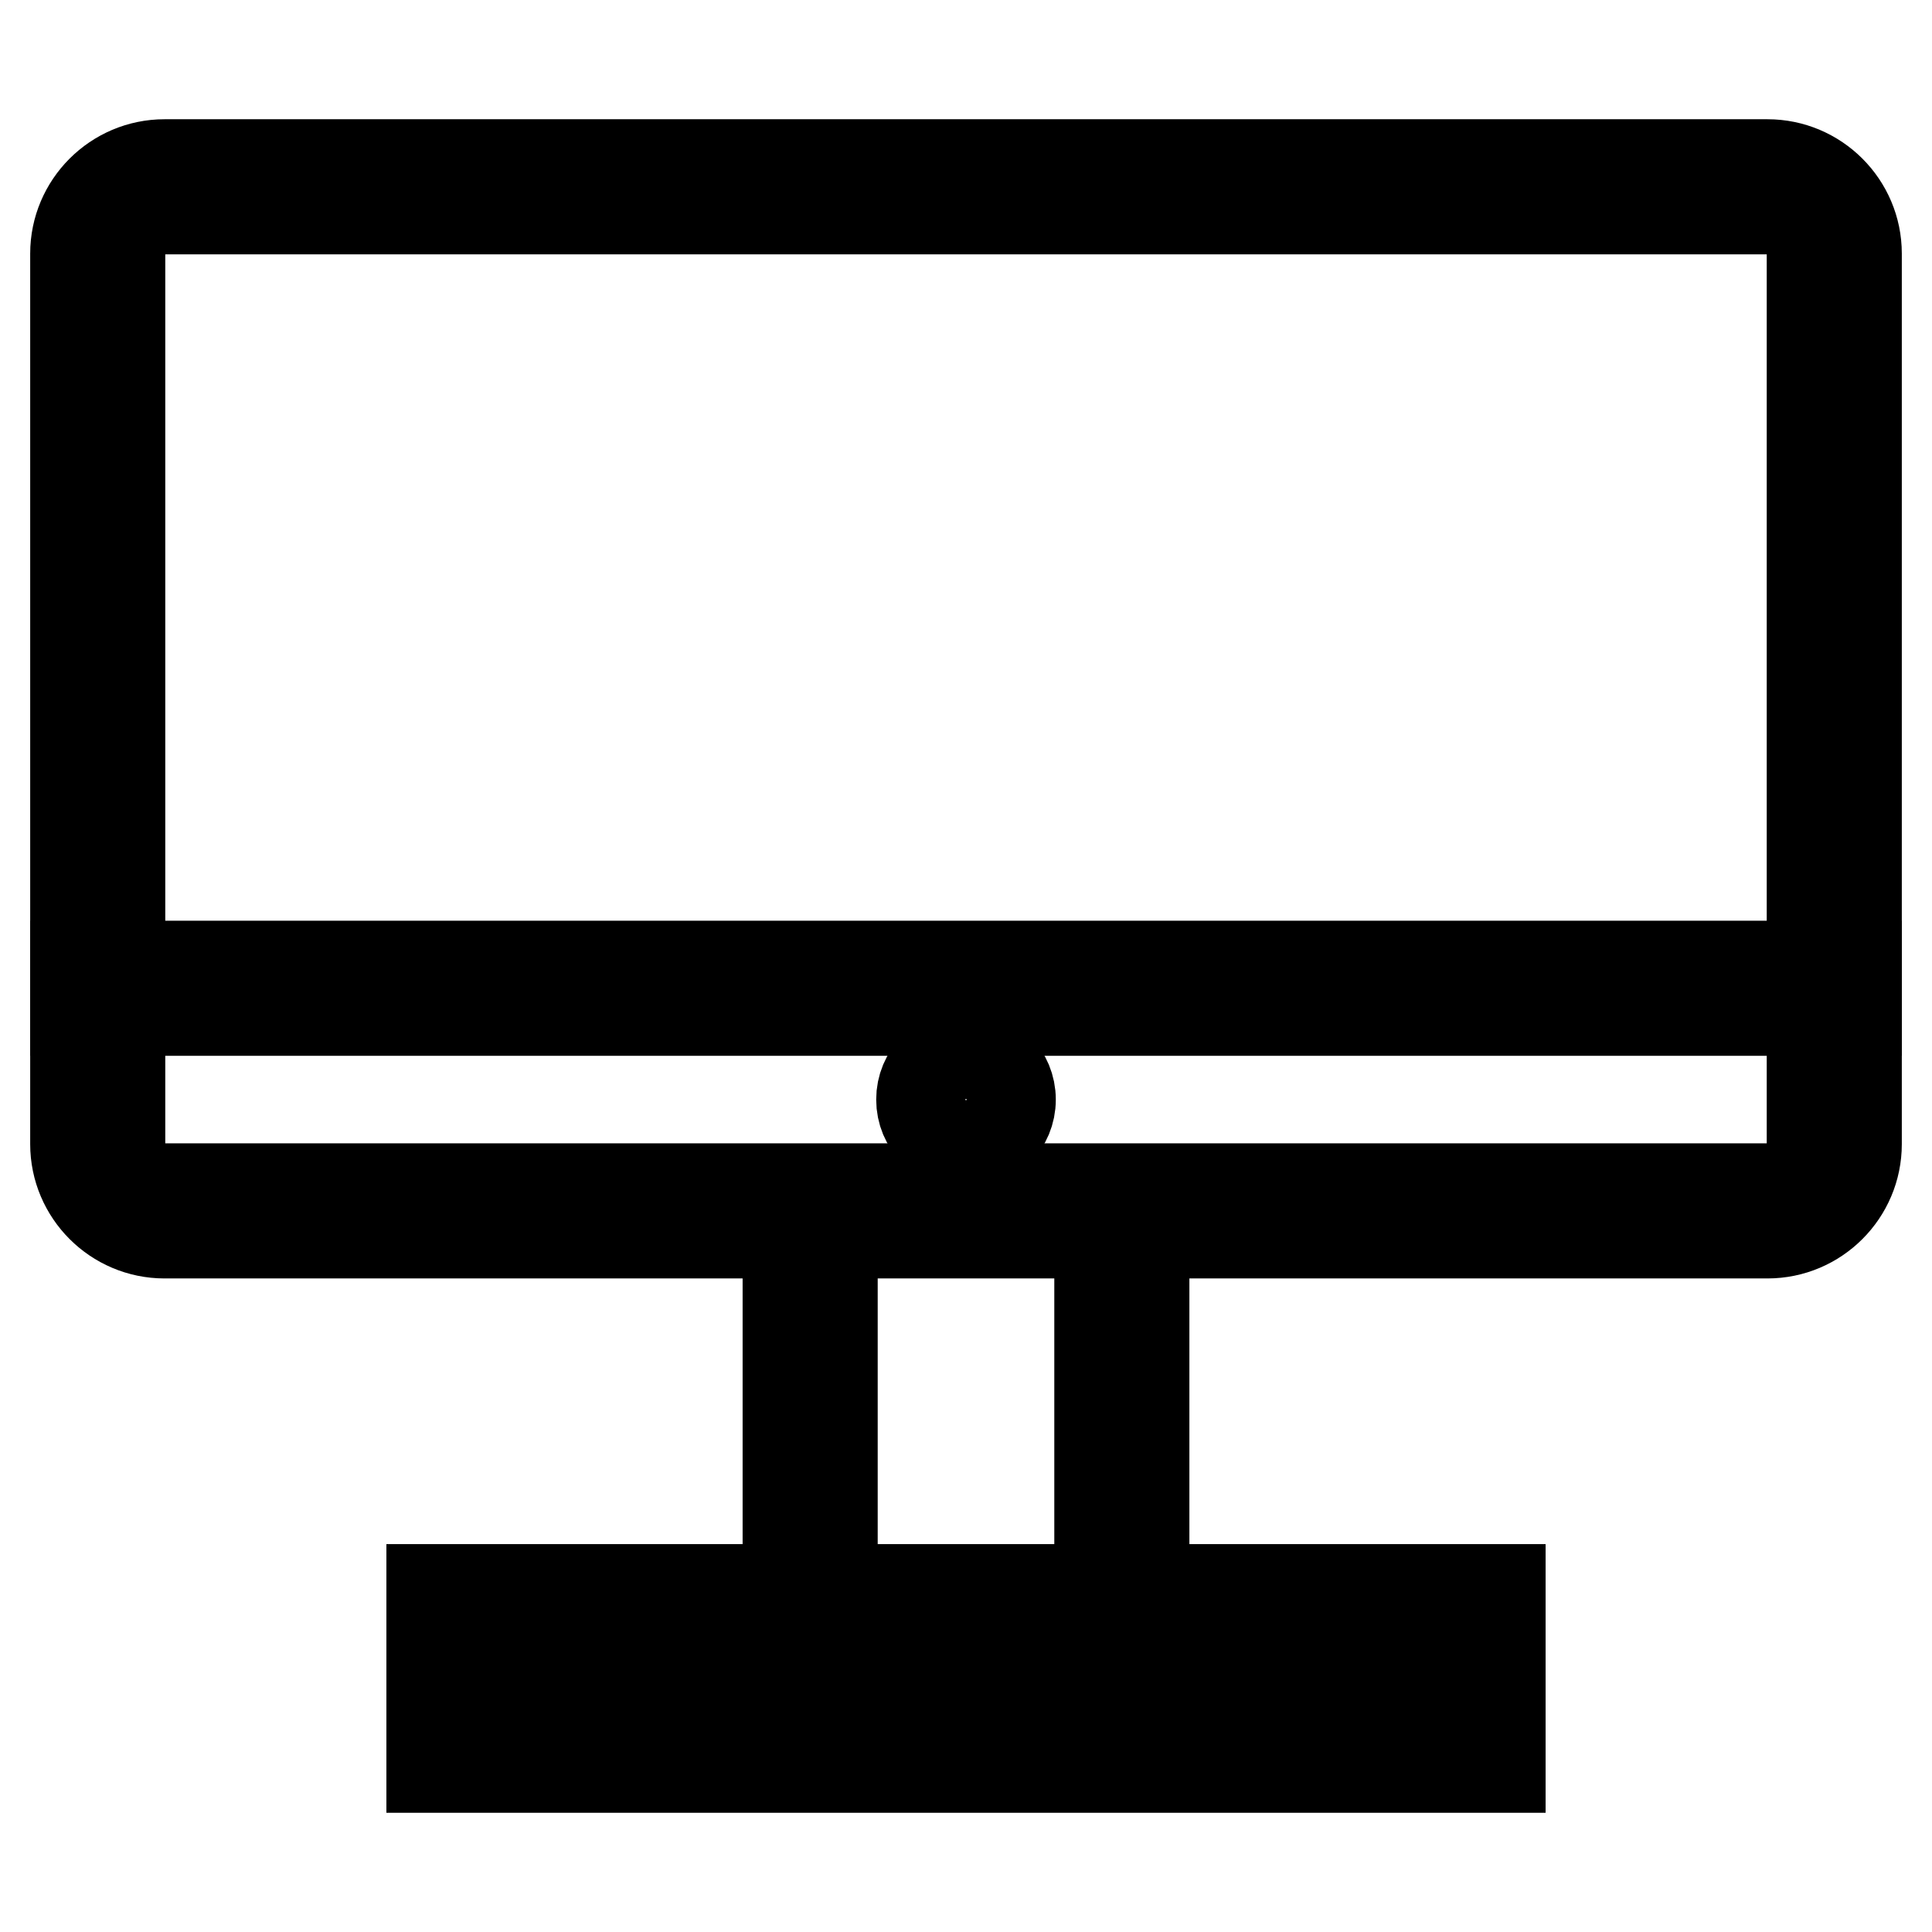
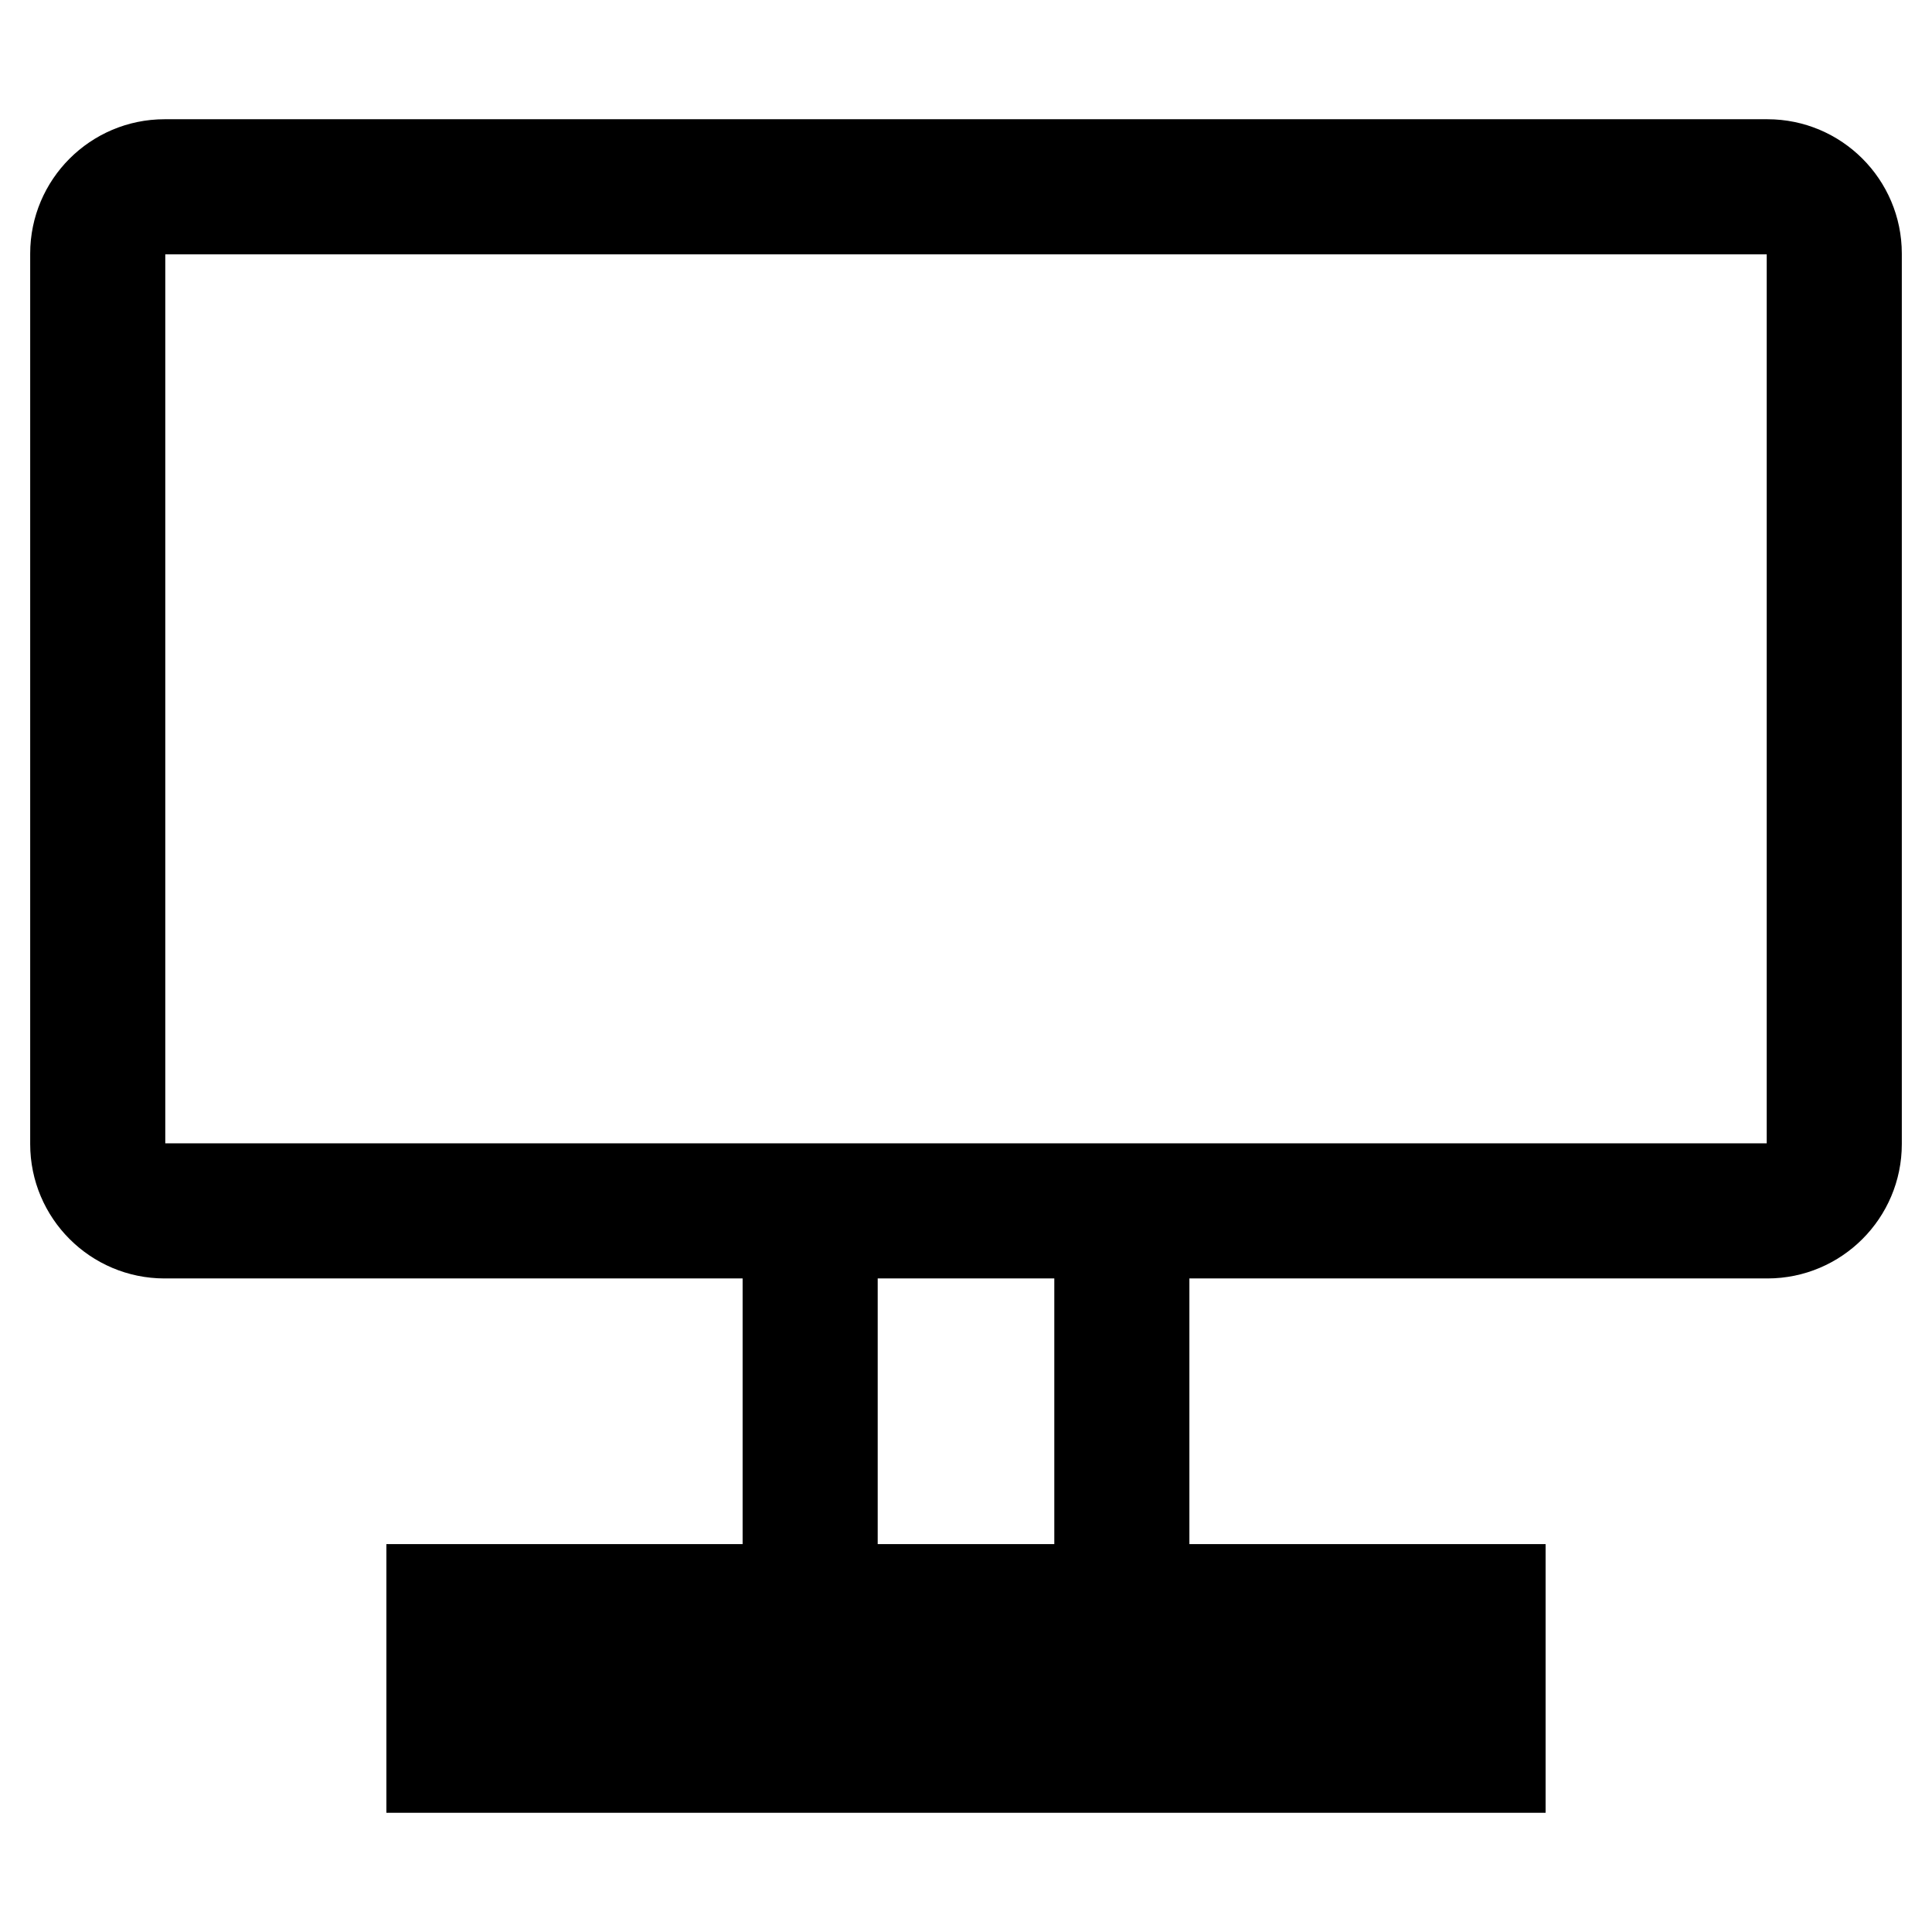
<svg xmlns="http://www.w3.org/2000/svg" version="1.1" x="0px" y="0px" viewBox="0 0 256 256" enable-background="new 0 0 256 256" xml:space="preserve">
  <g>
    <path stroke-width="12" fill-opacity="0" stroke="#000000" d="M15.9,33.6v118c0,3.3,2.6,5.9,5.9,5.9h212.4c0,0,0,0,0,0c3.3,0,5.9-2.6,5.9-5.9v-118c0-3.3-2.6-5.9-5.9-5.9 H21.8c0,0,0,0,0,0C18.5,27.7,15.9,30.3,15.9,33.6L15.9,33.6z M104.4,210.6v-47.2H21.8c-6.5,0-11.8-5.3-11.8-11.8v-118 c0-6.5,5.3-11.8,11.8-11.8h212.4c6.5,0,11.8,5.3,11.8,11.8v118c0,6.5-5.3,11.8-11.8,11.8h-82.6v47.2h47.2v23.6H57.2v-23.6H104.4 L104.4,210.6z M110.3,210.6h35.4v-47.2h-35.4V210.6z M63.1,228.3h129.8v-11.8H63.1V228.3z" />
-     <path stroke-width="12" fill-opacity="0" stroke="#000000" d="M10,128h236v5.9H10V128z" />
-     <path stroke-width="12" fill-opacity="0" stroke="#000000" d="M122.1,145.7c0,3.3,2.6,5.9,5.9,5.9s5.9-2.6,5.9-5.9l0,0c0-3.3-2.6-5.9-5.9-5.9 C124.7,139.8,122.1,142.4,122.1,145.7L122.1,145.7z" />
  </g>
</svg>